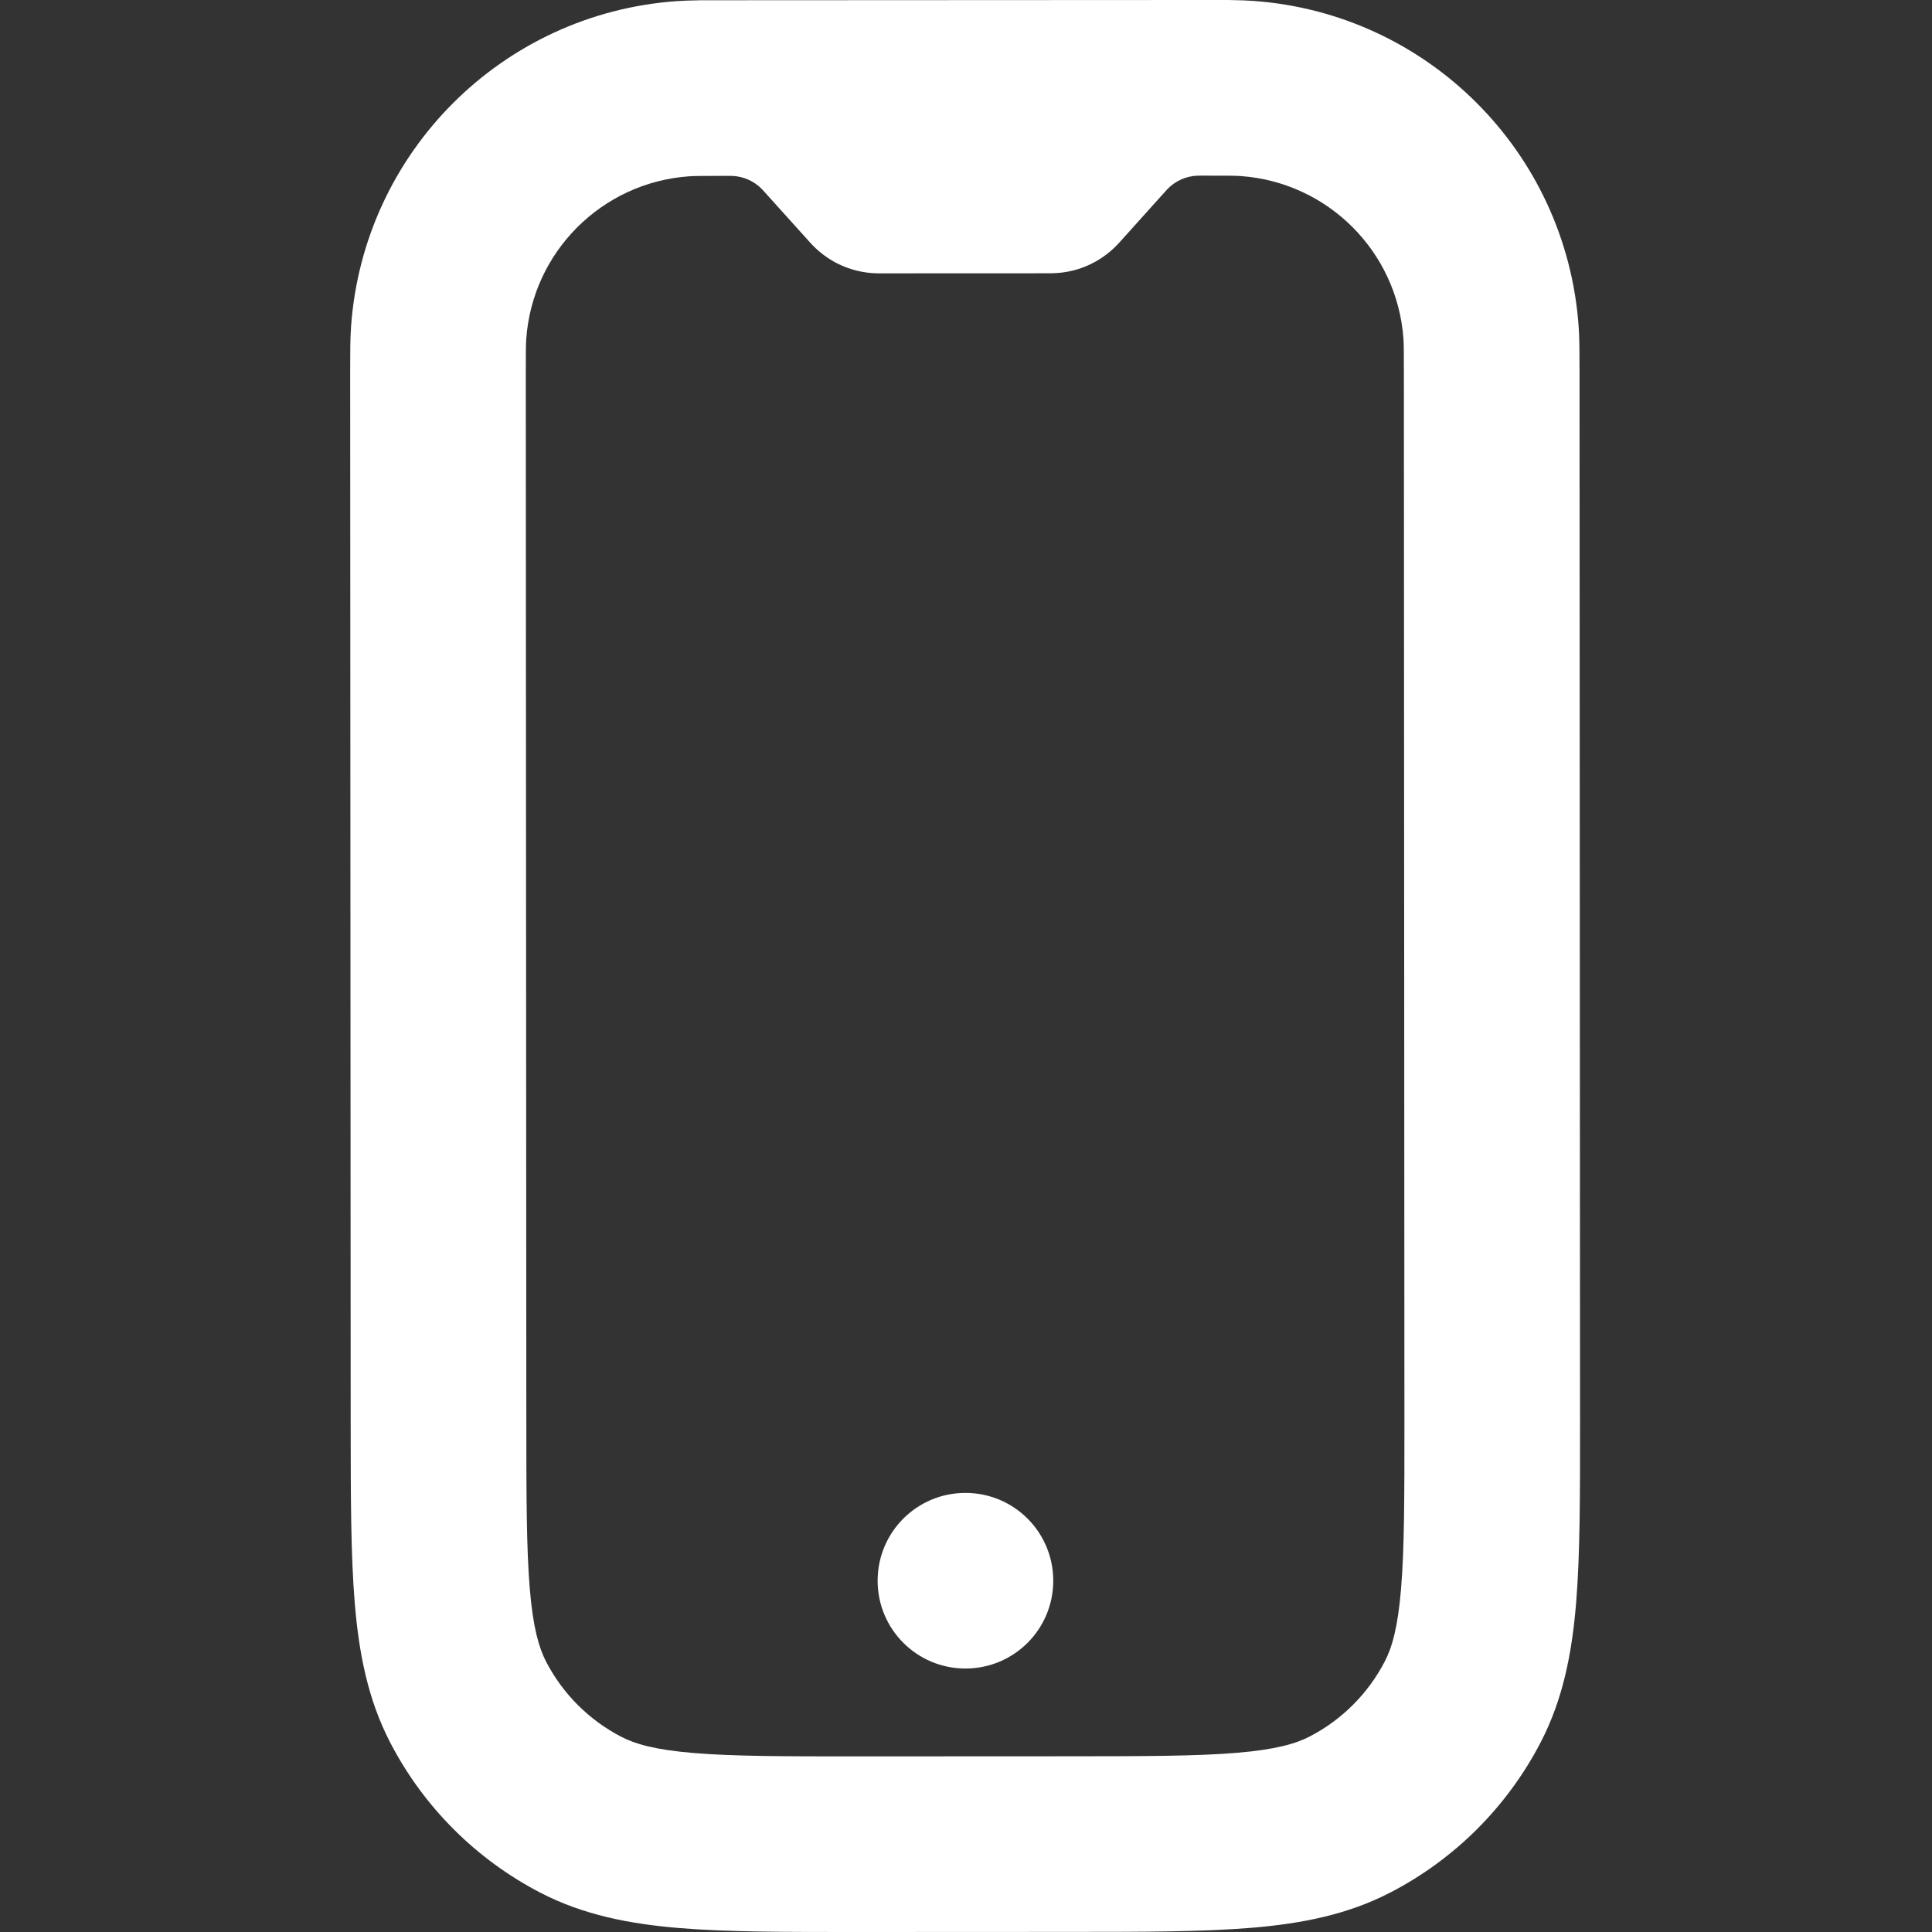
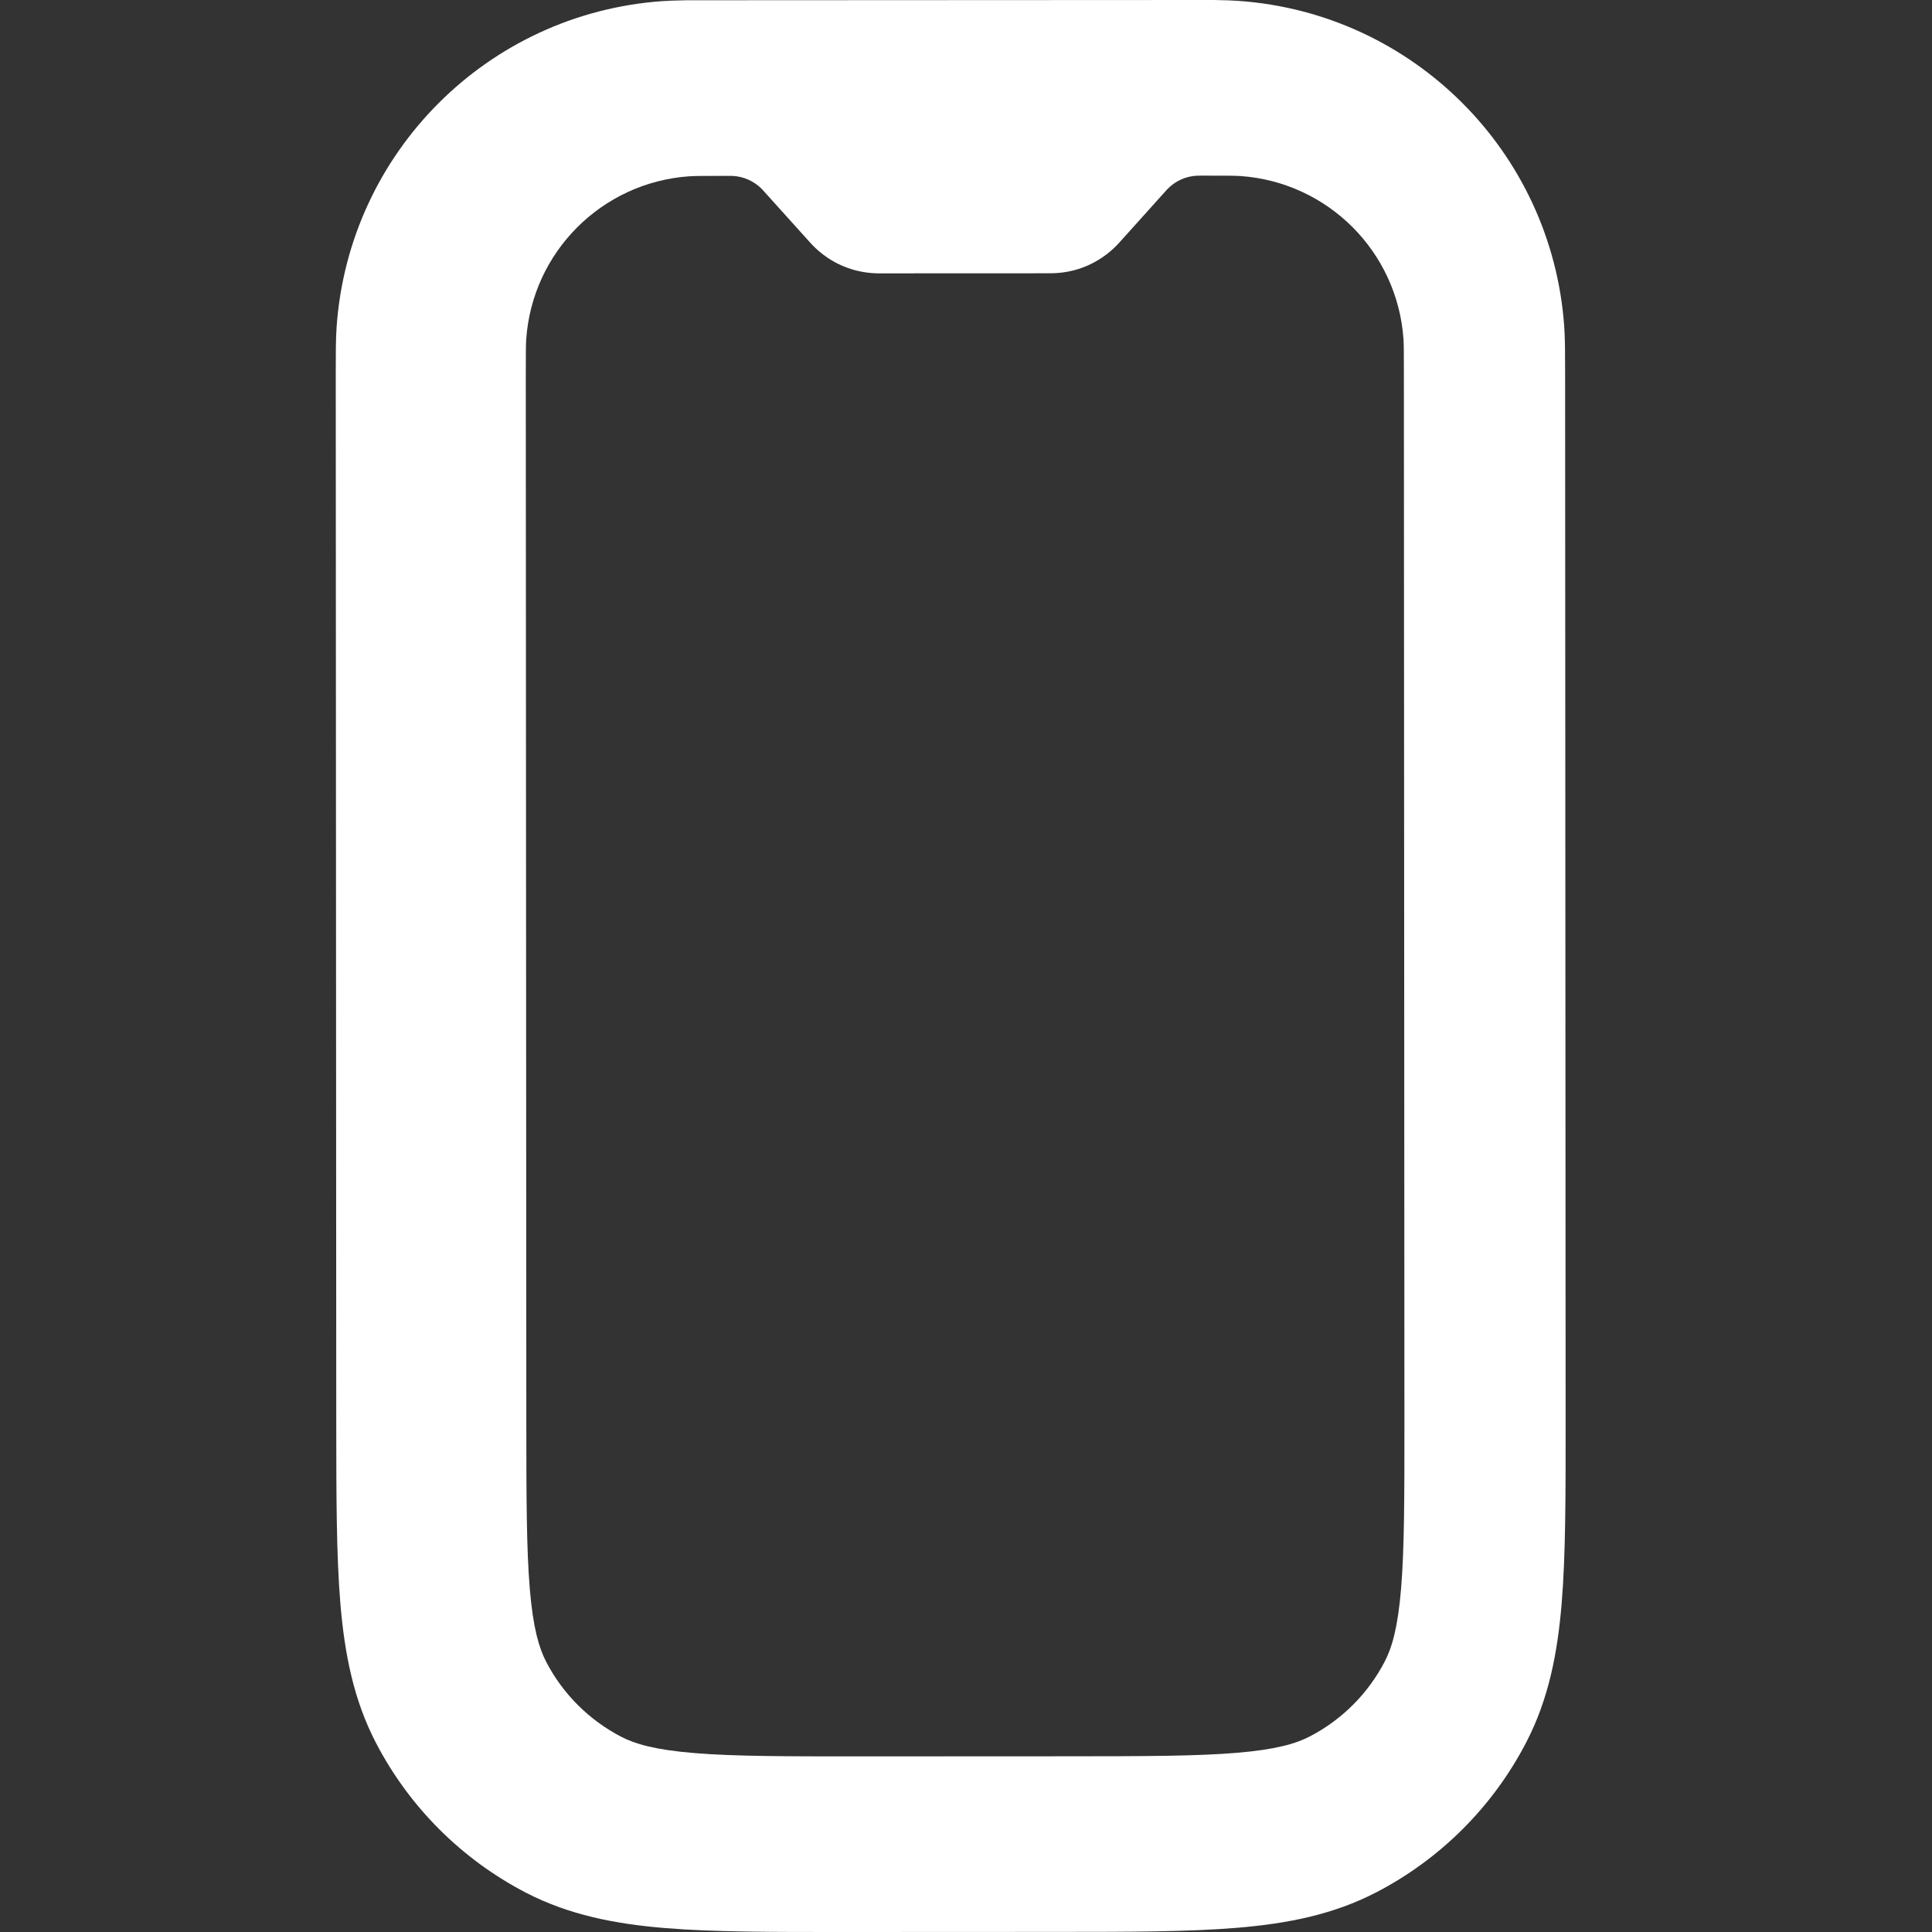
<svg xmlns="http://www.w3.org/2000/svg" version="1.2" viewBox="0 0 800 800" width="800" height="800">
  <rect x="0" y="0" width="800" height="800" fill="#333333" stroke="none" />
  <style>
		.s0 { fill: #ffffff } 
	</style>
-   <path fill-rule="evenodd" class="s0" d="m399.79 690.9c-20.11 0.01-36.37-16.24-36.38-36.34-0.01-20.12 16.24-36.37 36.34-36.38 20.1-0.01 36.37 16.23 36.38 36.35 0.01 20.1-16.23 36.36-36.34 36.37z" />
-   <path fill-rule="evenodd" class="s0" d="m298.89 0.1h1.76q0.42 0.01 0.84 0l195.93-0.1q0.41 0 0.84 0.01h1.76q1.3-0.01 2.54-0.01h5.97q0.9 0 1.78 0.04c3.14 0.05 5.93 0.14 8.55 0.33 72.19 5.1 129.64 62.5 134.81 134.67 0.38 5.19 0.37 11 0.38 18.84l0.21 435.52c0.01 29.76 0.02 54.33-1.62 74.32-1.72 20.78-5.41 39.87-14.69 57.75-13.78 26.57-35.44 48.24-61.99 62.05-17.87 9.3-36.95 13.01-57.73 14.74-20 1.67-44.56 1.69-74.31 1.7l-88.16 0.04c-29.75 0.01-54.32 0.03-74.32-1.62-20.77-1.72-39.85-5.41-57.73-14.68-26.57-13.79-48.25-35.44-62.06-62.01-9.29-17.86-13-36.94-14.74-57.72-1.67-20-1.68-44.55-1.7-74.32l-0.21-435.52c0-7.84 0-13.65 0.36-18.84 5.1-72.19 62.5-129.63 134.69-134.81 2.62-0.19 5.41-0.28 8.54-0.33q0.89-0.04 1.78-0.05h5.98q1.22 0 2.54 0zm1.39 72.72c-9.79 0.01-12.78 0.03-15.04 0.19-36.09 2.59-64.79 31.32-67.34 67.41-0.16 2.26-0.18 5.24-0.18 15.04l0.22 432.63c0.01 31.67 0.05 53.2 1.44 69.83 1.35 16.2 3.8 24.46 6.79 30.22 6.9 13.28 17.75 24.1 31.03 31 5.76 3 14.03 5.43 30.23 6.76 16.63 1.38 38.16 1.39 69.83 1.38l85.09-0.04c31.67-0.02 53.2-0.05 69.83-1.44 16.2-1.36 24.46-3.8 30.23-6.8 13.27-6.9 24.09-17.74 30.99-31.02 3-5.77 5.42-14.03 6.76-30.23 1.38-16.64 1.39-38.17 1.38-69.84l-0.22-432.63c0-9.79-0.03-12.78-0.18-15.04-2.59-36.09-31.31-64.78-67.41-67.34-2.25-0.15-5.24-0.18-15.03-0.17-2.43 0-2.7 0-2.89 0.01-4.67 0.18-9.09 2.15-12.35 5.51-0.14 0.13-0.31 0.33-1.94 2.14l-17.76 19.75-0.46 0.5c-0.21 0.23-0.62 0.69-1.17 1.22-1.13 1.15-3.17 3.08-6.08 4.99-3.48 2.29-7.31 4.01-11.34 5.07-3.37 0.87-6.17 1.11-7.78 1.18-0.76 0.05-1.37 0.05-1.69 0.05l-0.67 0.01-70.12 0.03h-0.67c-0.32 0-0.94-0.02-1.69-0.05-1.62-0.08-4.42-0.31-7.78-1.18-4.04-1.06-7.88-2.76-11.35-5.05-2.91-1.91-4.96-3.85-6.1-4.99-0.53-0.53-0.95-0.99-1.17-1.22l-0.45-0.5-17.78-19.73c-1.62-1.81-1.81-2.01-1.94-2.14-3.26-3.35-7.69-5.32-12.36-5.5-0.18-0.01-0.45-0.01-2.88-0.01z" />
+   <path fill-rule="evenodd" class="s0" d="m298.89 0.1h1.76q0.42 0.01 0.84 0l195.93-0.1q0.41 0 0.84 0.01h1.76q1.3-0.01 2.54-0.01q0.9 0 1.78 0.04c3.14 0.05 5.93 0.14 8.55 0.33 72.19 5.1 129.64 62.5 134.81 134.67 0.38 5.19 0.37 11 0.38 18.84l0.21 435.52c0.01 29.76 0.02 54.33-1.62 74.32-1.72 20.78-5.41 39.87-14.69 57.75-13.78 26.57-35.44 48.24-61.99 62.05-17.87 9.3-36.95 13.01-57.73 14.74-20 1.67-44.56 1.69-74.31 1.7l-88.16 0.04c-29.75 0.01-54.32 0.03-74.32-1.62-20.77-1.72-39.85-5.41-57.73-14.68-26.57-13.79-48.25-35.44-62.06-62.01-9.29-17.86-13-36.94-14.74-57.72-1.67-20-1.68-44.55-1.7-74.32l-0.21-435.52c0-7.84 0-13.65 0.36-18.84 5.1-72.19 62.5-129.63 134.69-134.81 2.62-0.19 5.41-0.28 8.54-0.33q0.89-0.04 1.78-0.05h5.98q1.22 0 2.54 0zm1.39 72.72c-9.79 0.01-12.78 0.03-15.04 0.19-36.09 2.59-64.79 31.32-67.34 67.41-0.16 2.26-0.18 5.24-0.18 15.04l0.22 432.63c0.01 31.67 0.05 53.2 1.44 69.83 1.35 16.2 3.8 24.46 6.79 30.22 6.9 13.28 17.75 24.1 31.03 31 5.76 3 14.03 5.43 30.23 6.76 16.63 1.38 38.16 1.39 69.83 1.38l85.09-0.04c31.67-0.02 53.2-0.05 69.83-1.44 16.2-1.36 24.46-3.8 30.23-6.8 13.27-6.9 24.09-17.74 30.99-31.02 3-5.77 5.42-14.03 6.76-30.23 1.38-16.64 1.39-38.17 1.38-69.84l-0.22-432.63c0-9.79-0.03-12.78-0.18-15.04-2.59-36.09-31.31-64.78-67.41-67.34-2.25-0.15-5.24-0.18-15.03-0.17-2.43 0-2.7 0-2.89 0.01-4.67 0.18-9.09 2.15-12.35 5.51-0.14 0.13-0.31 0.33-1.94 2.14l-17.76 19.75-0.46 0.5c-0.21 0.23-0.62 0.69-1.17 1.22-1.13 1.15-3.17 3.08-6.08 4.99-3.48 2.29-7.31 4.01-11.34 5.07-3.37 0.87-6.17 1.11-7.78 1.18-0.76 0.05-1.37 0.05-1.69 0.05l-0.67 0.01-70.12 0.03h-0.67c-0.32 0-0.94-0.02-1.69-0.05-1.62-0.08-4.42-0.31-7.78-1.18-4.04-1.06-7.88-2.76-11.35-5.05-2.91-1.91-4.96-3.85-6.1-4.99-0.53-0.53-0.95-0.99-1.17-1.22l-0.45-0.5-17.78-19.73c-1.62-1.81-1.81-2.01-1.94-2.14-3.26-3.35-7.69-5.32-12.36-5.5-0.18-0.01-0.45-0.01-2.88-0.01z" />
</svg>